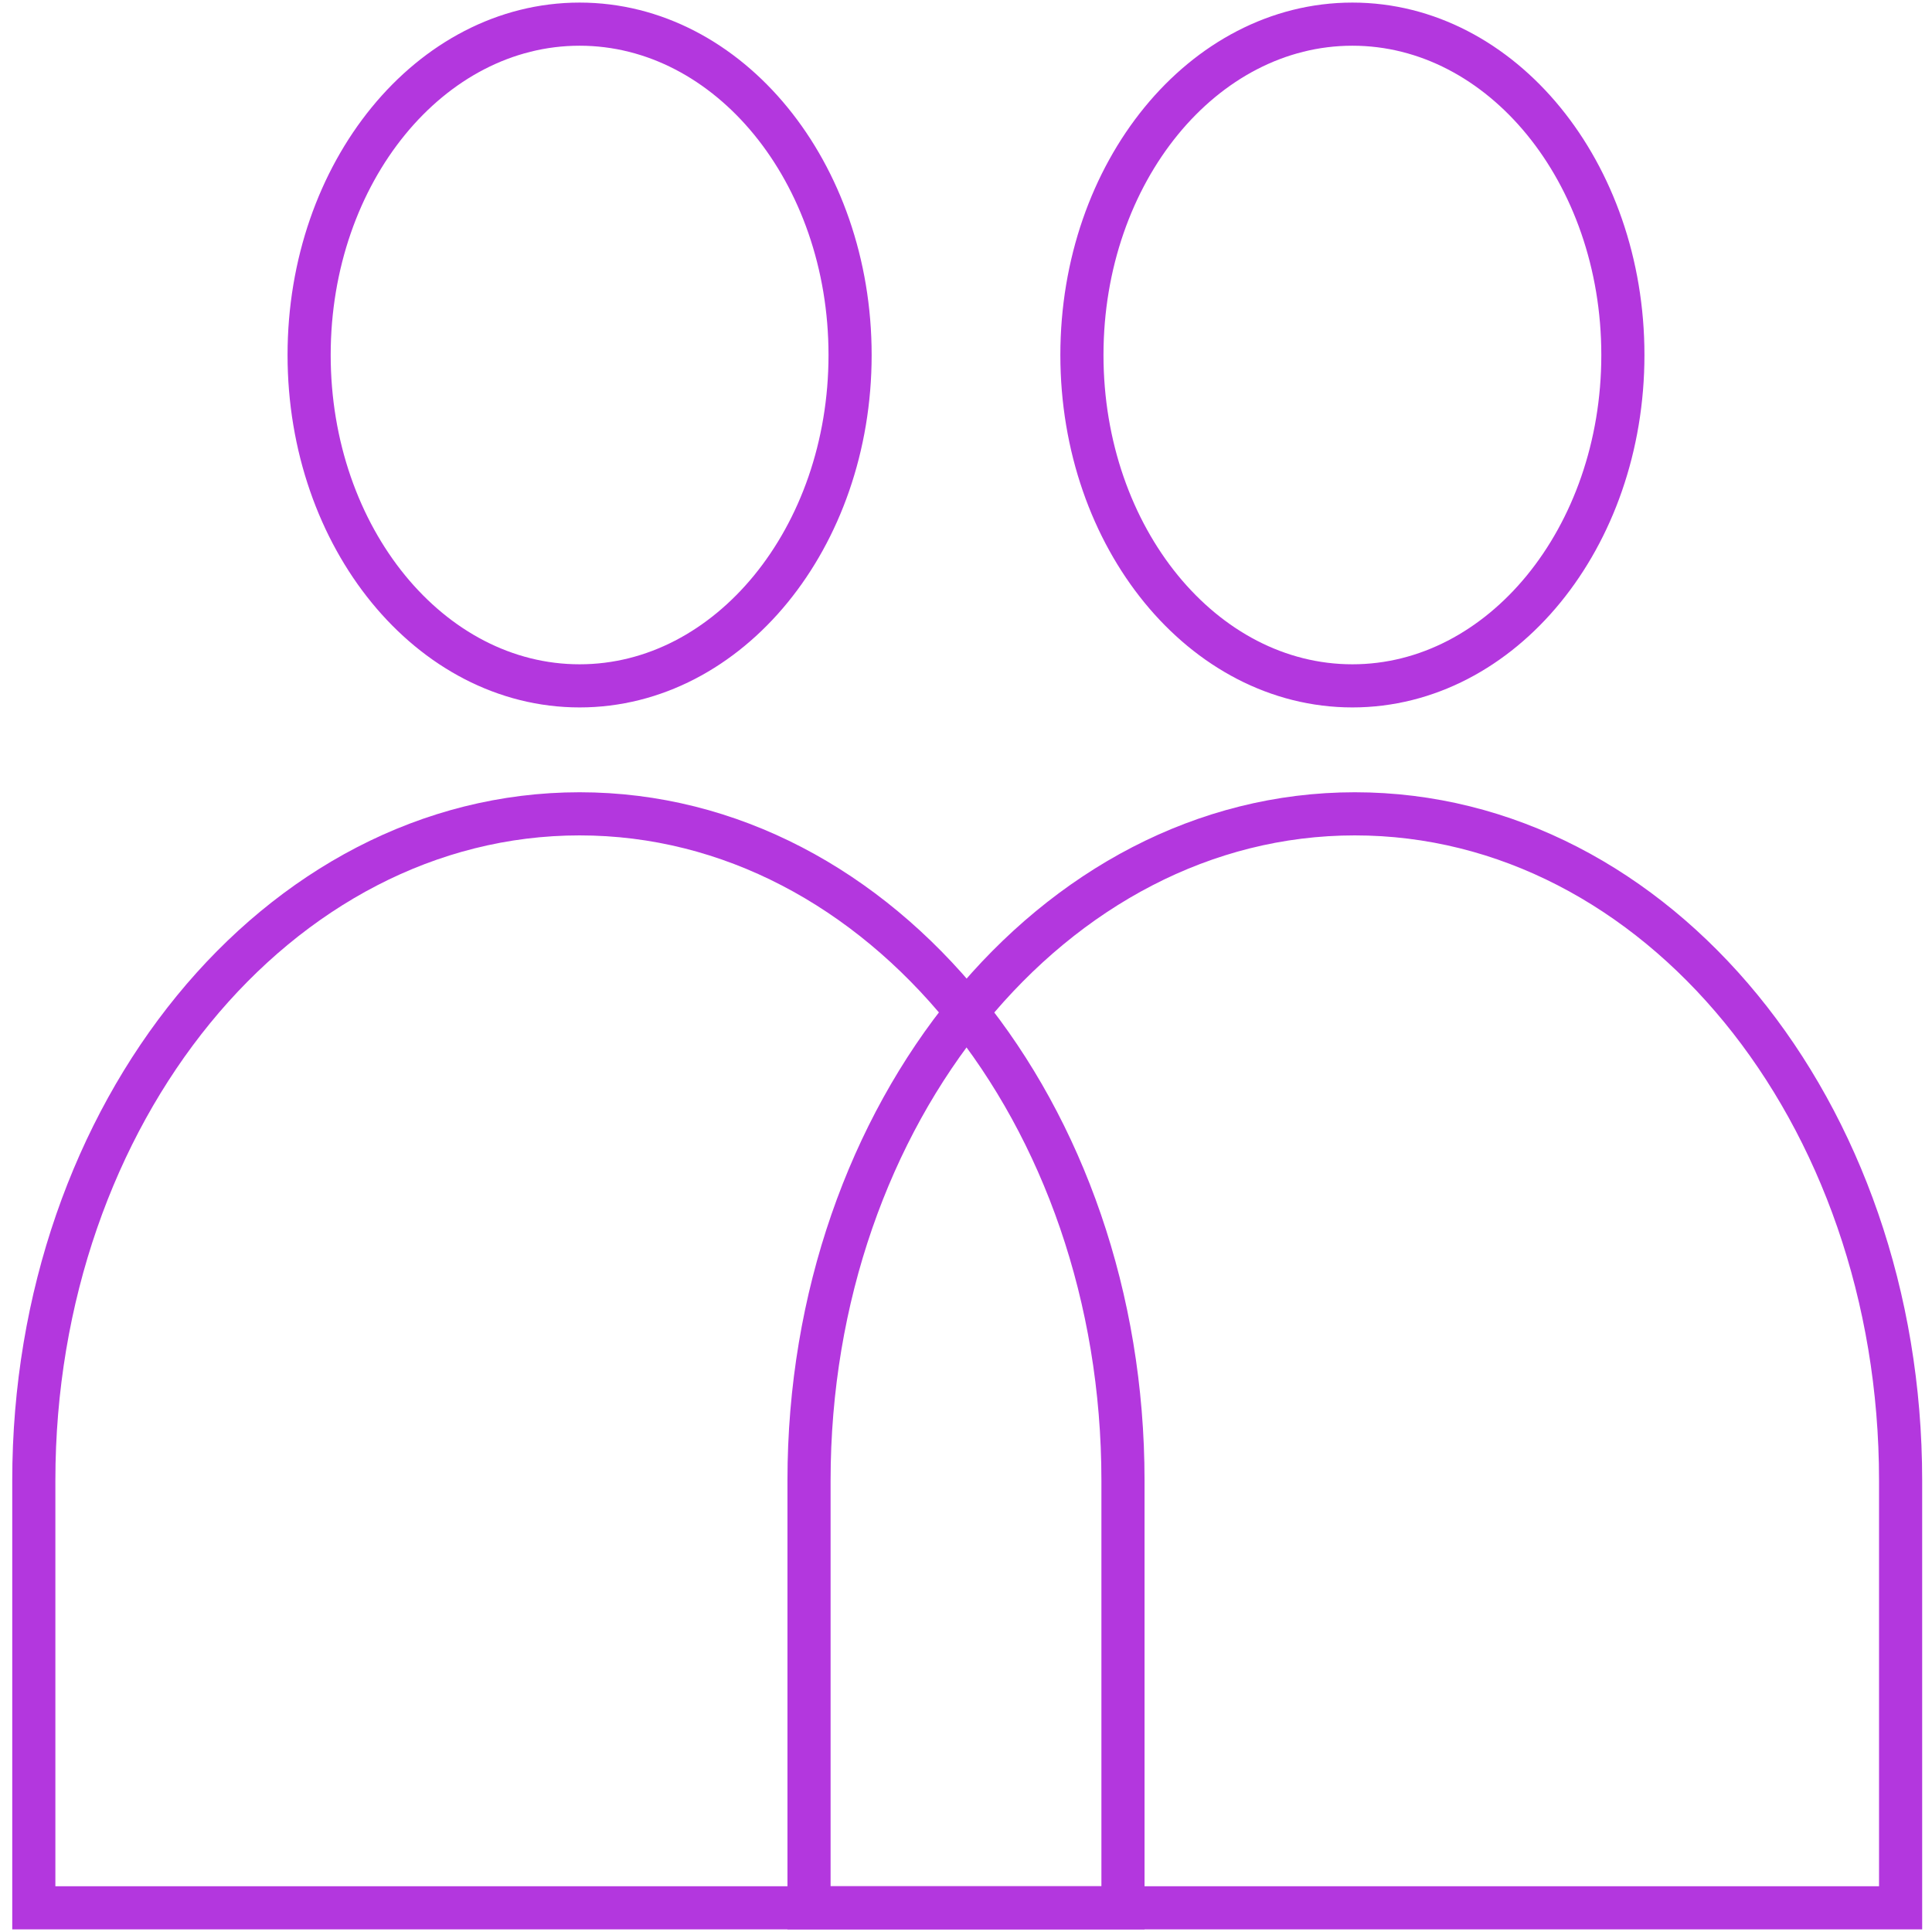
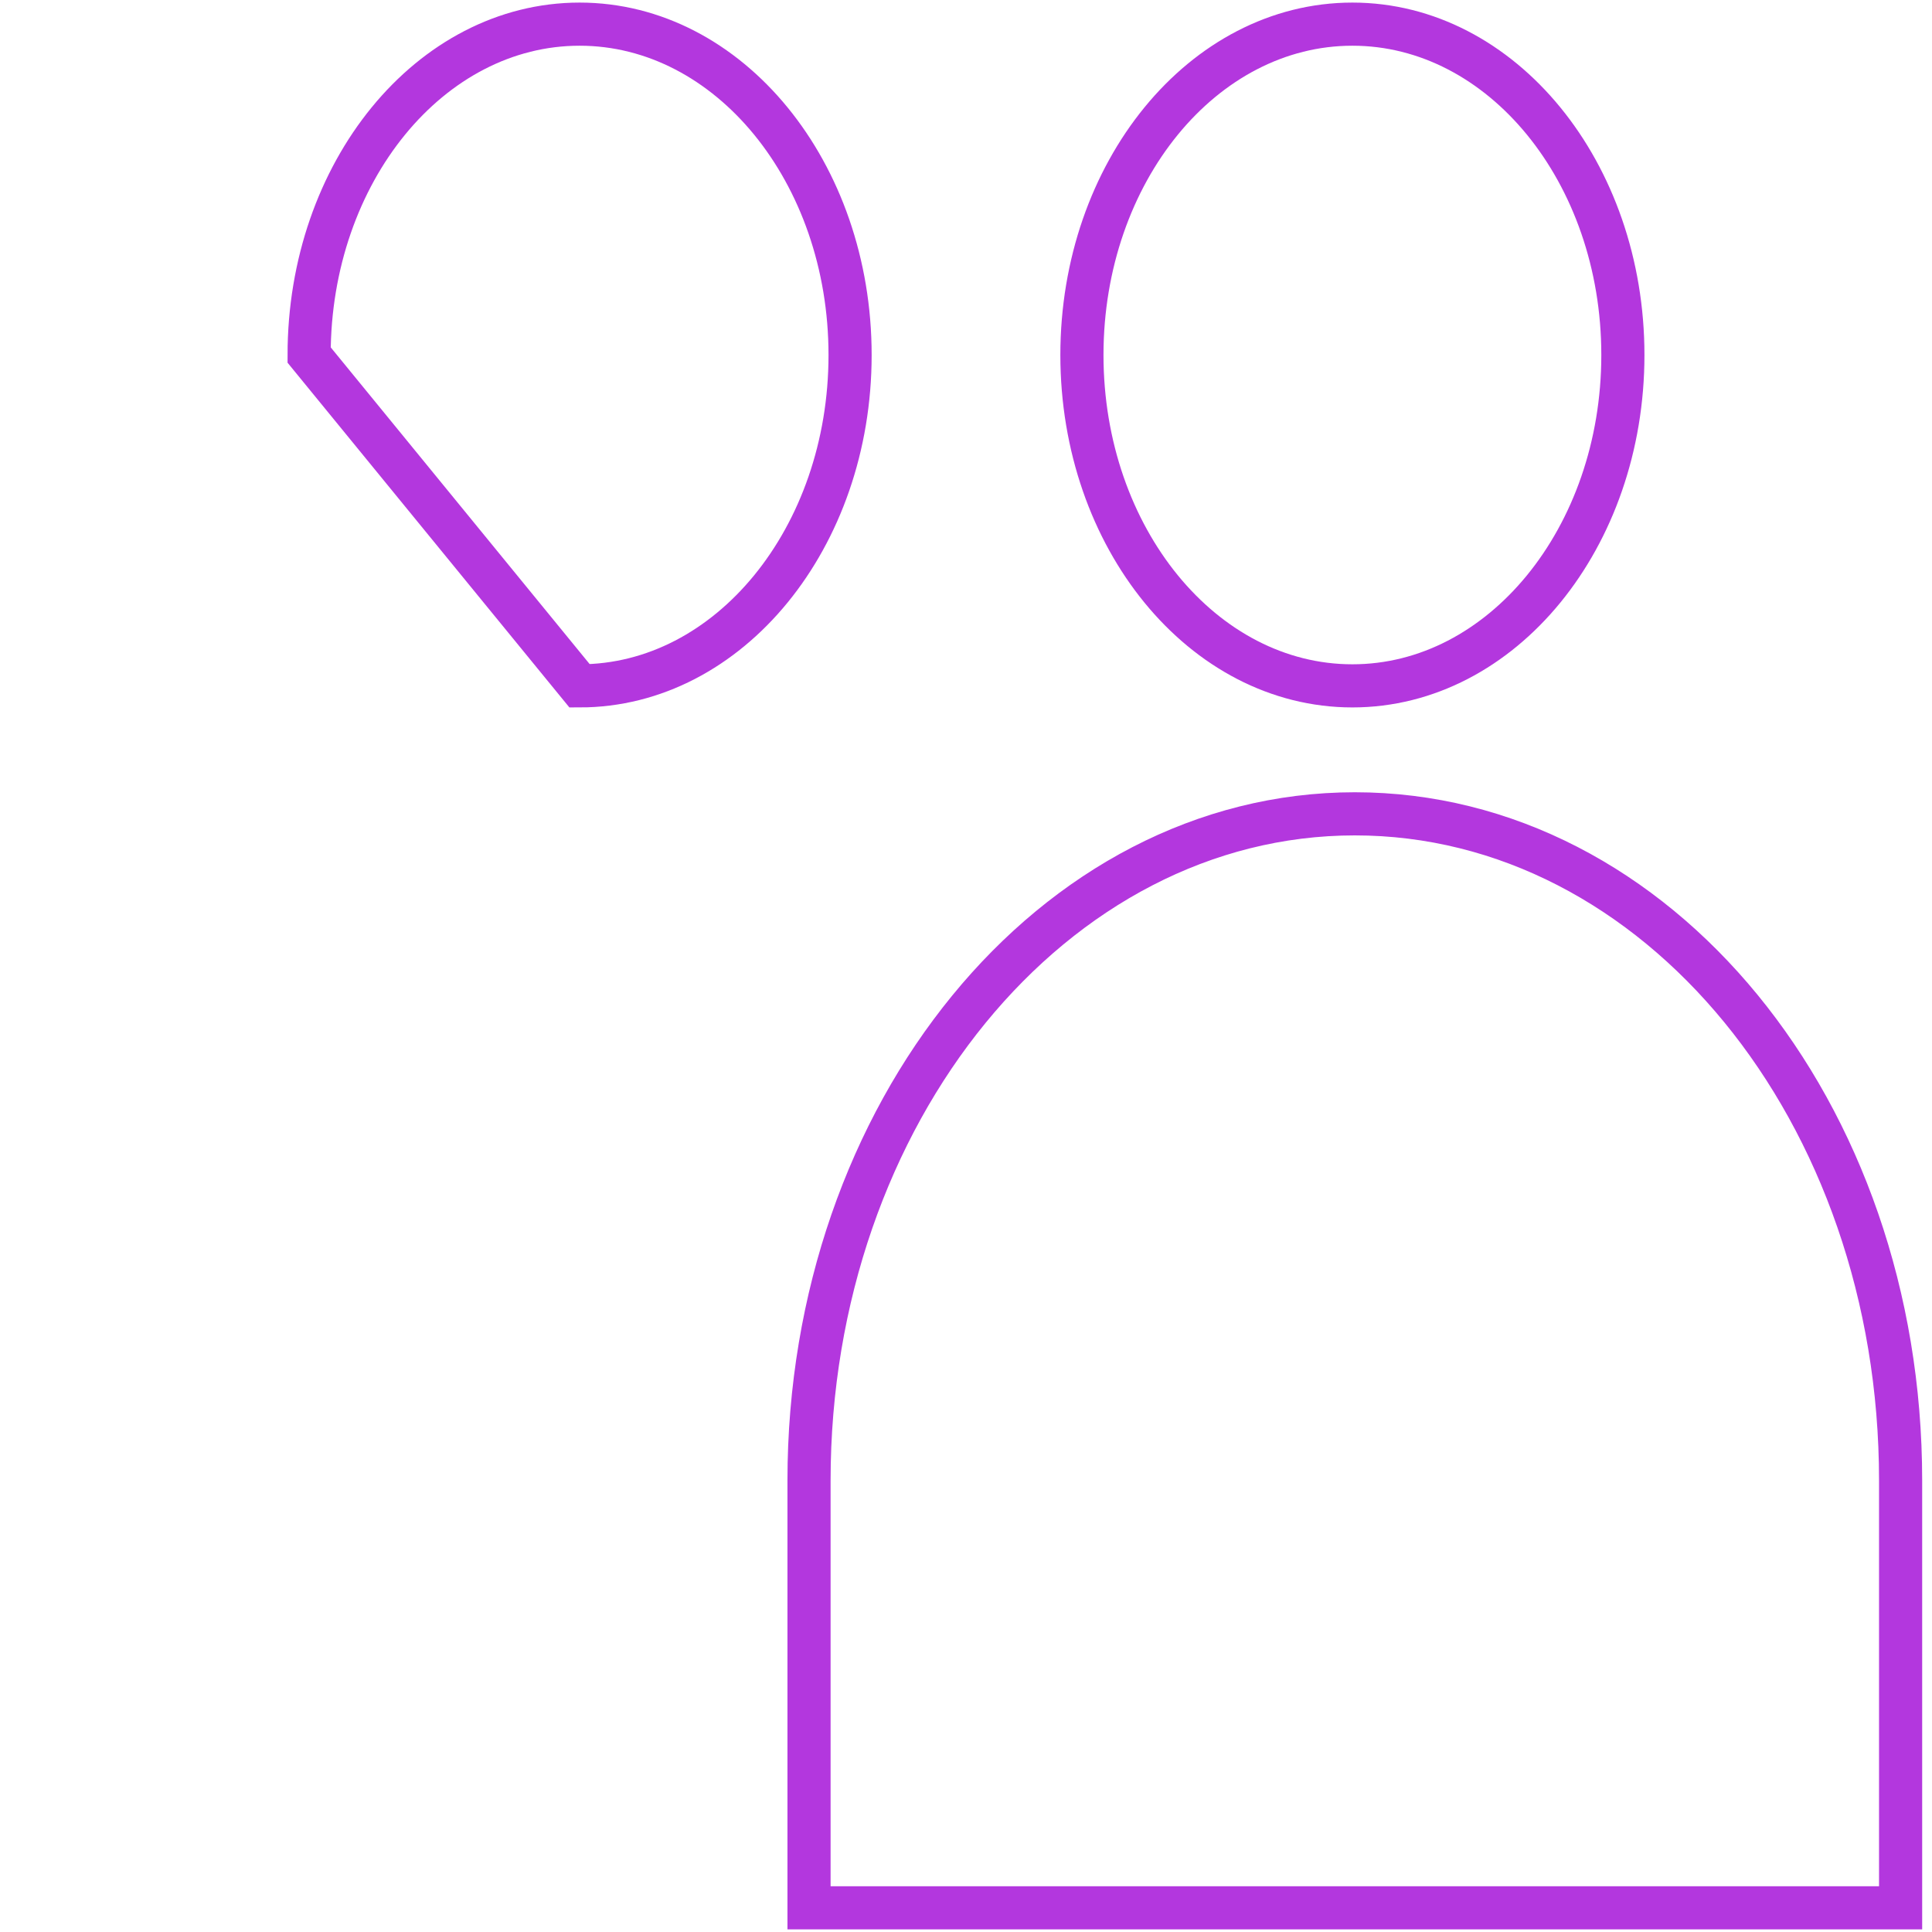
<svg xmlns="http://www.w3.org/2000/svg" width="80" height="80" viewBox="0 0 80 80" fill="none">
  <g clip-path="url(#clip0_4331_6202)">
-     <path d="M24 28.4C30.185 28.4 35.2 22.266 35.2 14.7C35.2 7.134 30.185 1 24 1C17.814 1 12.8 7.134 12.8 14.7C12.8 22.266 17.814 28.4 24 28.4Z" stroke="#B337DE" stroke-width="1.786" stroke-miterlimit="10" />
-     <path d="M46.5 61.299V78.999H1.4V61.299C1.4 46.099 11.5 33.699 24 33.699C36.5 33.699 46.5 46.099 46.5 61.299Z" stroke="#B337DE" stroke-width="1.786" stroke-miterlimit="10" />
+     <path d="M24 28.4C30.185 28.4 35.2 22.266 35.2 14.7C35.2 7.134 30.185 1 24 1C17.814 1 12.8 7.134 12.8 14.7Z" stroke="#B337DE" stroke-width="1.786" stroke-miterlimit="10" />
    <path d="M56 28.4C62.185 28.4 67.2 22.266 67.2 14.7C67.2 7.134 62.185 1 56 1C49.814 1 44.8 7.134 44.8 14.7C44.8 22.266 49.814 28.4 56 28.4Z" stroke="#B337DE" stroke-width="1.786" stroke-miterlimit="10" />
    <path d="M33.5 61.299C33.5 46.099 43.6 33.699 56.1 33.699C68.6 33.699 78.7 45.999 78.7 61.299V78.999H33.5V61.299Z" stroke="#B337DE" stroke-width="1.786" stroke-miterlimit="10" />
  </g>
  <defs>
    <clipPath id="clip0_4331_6202">
      <rect width="80" height="80" fill="white" />
    </clipPath>
  </defs>
</svg>